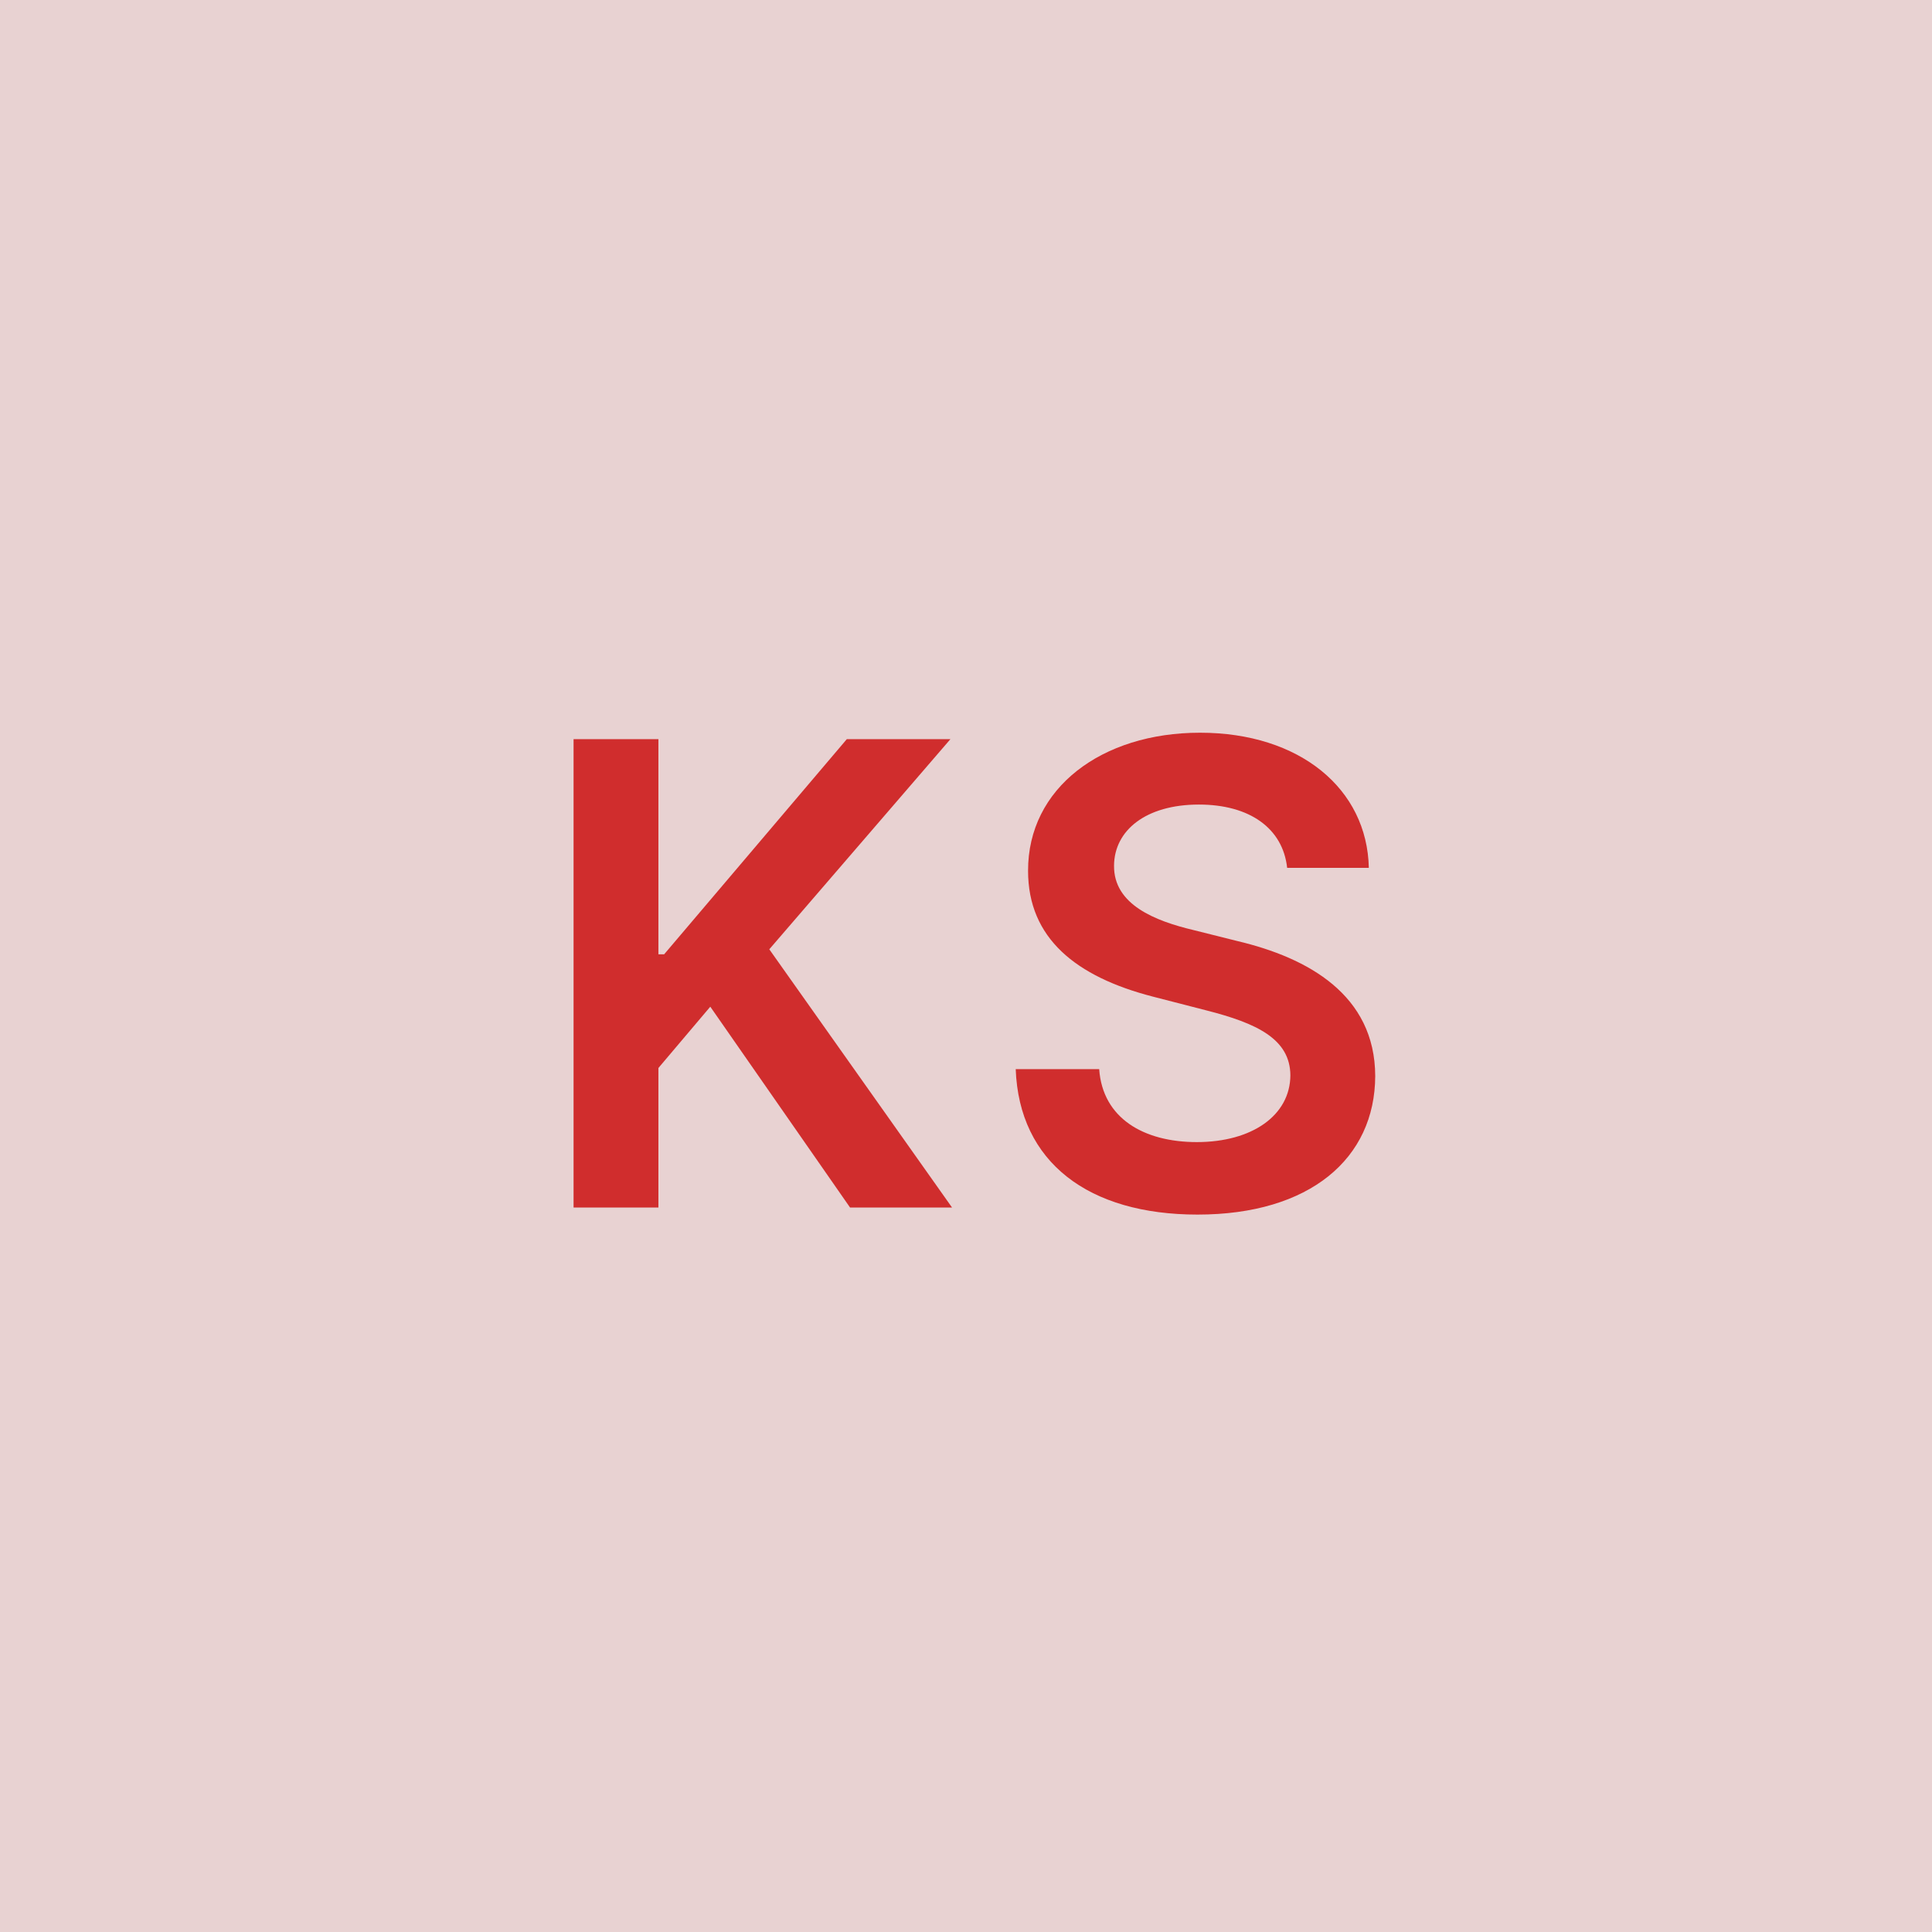
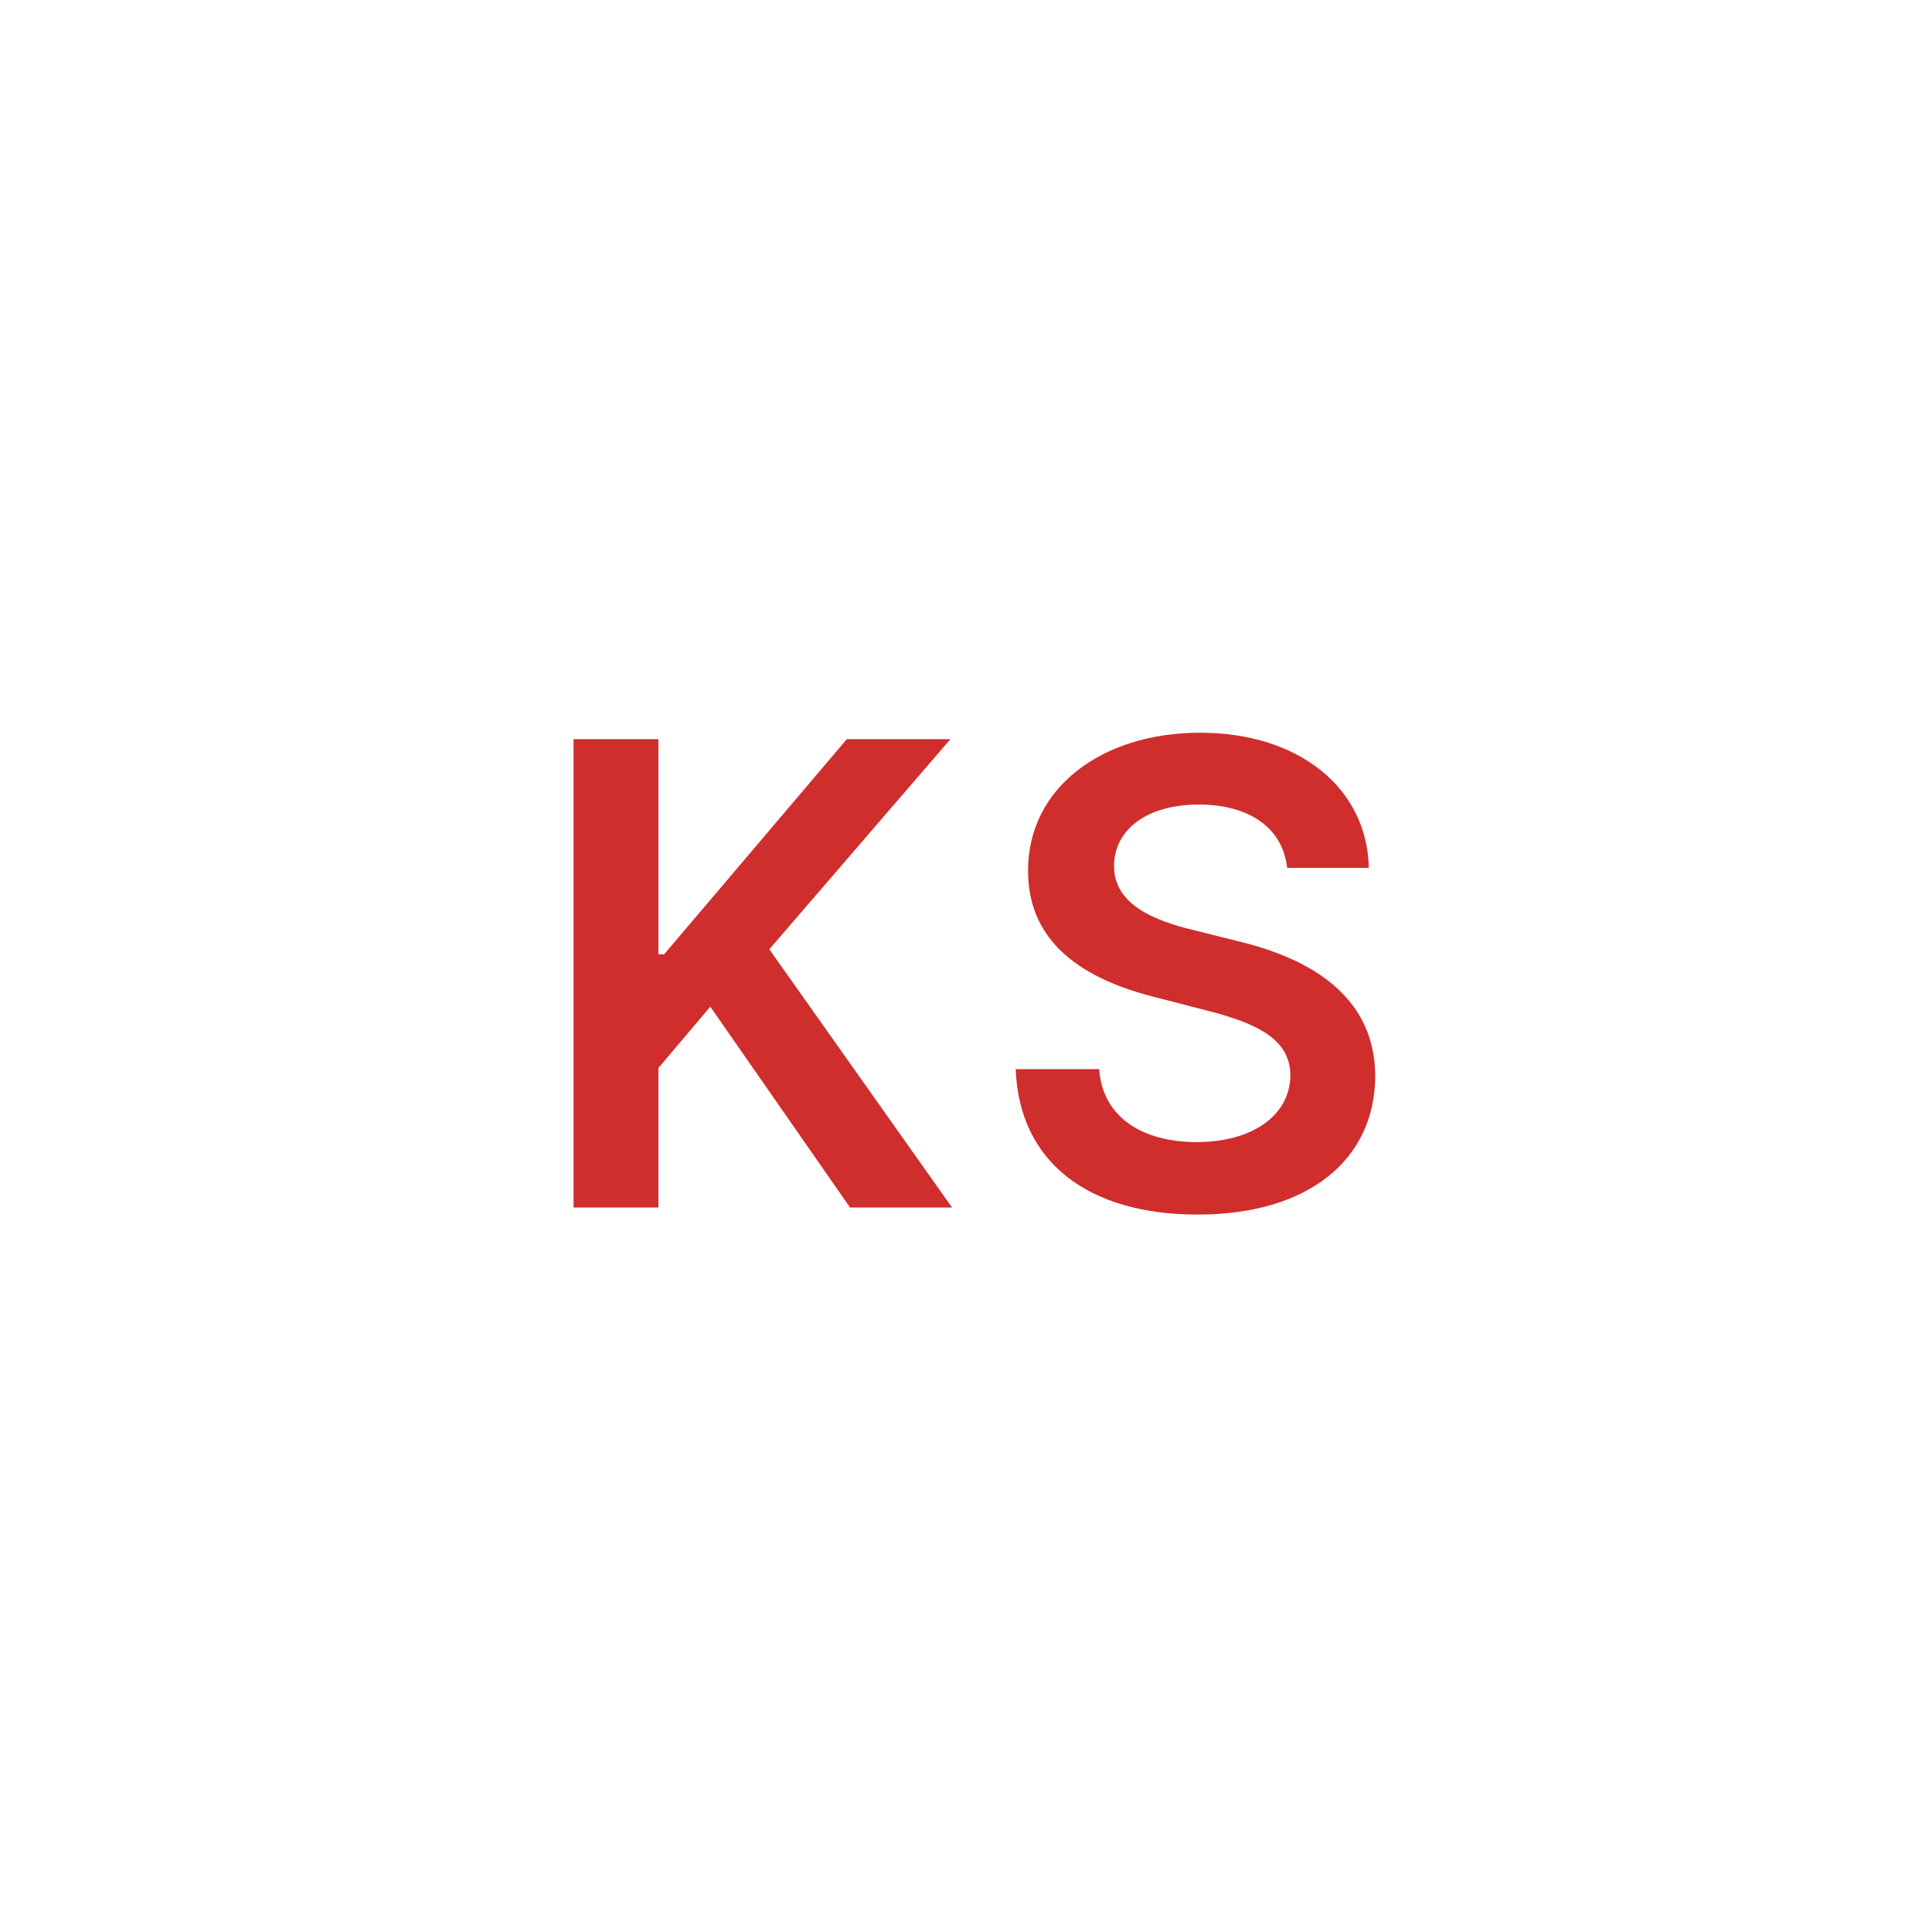
<svg xmlns="http://www.w3.org/2000/svg" width="48" height="48" viewBox="0 0 48 48" fill="none">
  <g clip-path="url(#clip0_4_4961)">
-     <rect width="48" height="48" fill="#E8D2D2" />
    <path d="M14.25 30H16.358V26.534L17.647 25.011L21.119 30H23.653L19.113 23.585L23.613 18.364H21.039L16.5 23.71H16.358V18.364H14.25V30ZM31.979 21.562H34.008C33.968 19.597 32.292 18.204 29.814 18.204C27.371 18.204 25.536 19.579 25.542 21.636C25.542 23.307 26.729 24.267 28.644 24.761L29.968 25.102C31.223 25.421 32.053 25.812 32.059 26.716C32.053 27.71 31.11 28.375 29.735 28.375C28.417 28.375 27.394 27.784 27.309 26.562H25.235C25.32 28.875 27.042 30.176 29.752 30.176C32.542 30.176 34.161 28.784 34.167 26.733C34.161 24.716 32.496 23.796 30.746 23.381L29.655 23.108C28.701 22.881 27.667 22.477 27.678 21.506C27.684 20.631 28.468 19.989 29.786 19.989C31.042 19.989 31.871 20.574 31.979 21.562Z" fill="#D02D2D" />
  </g>
  <defs>
    <clipPath id="clip0_4_4961">
      <rect width="48" height="48" fill="white" />
    </clipPath>
  </defs>
</svg>